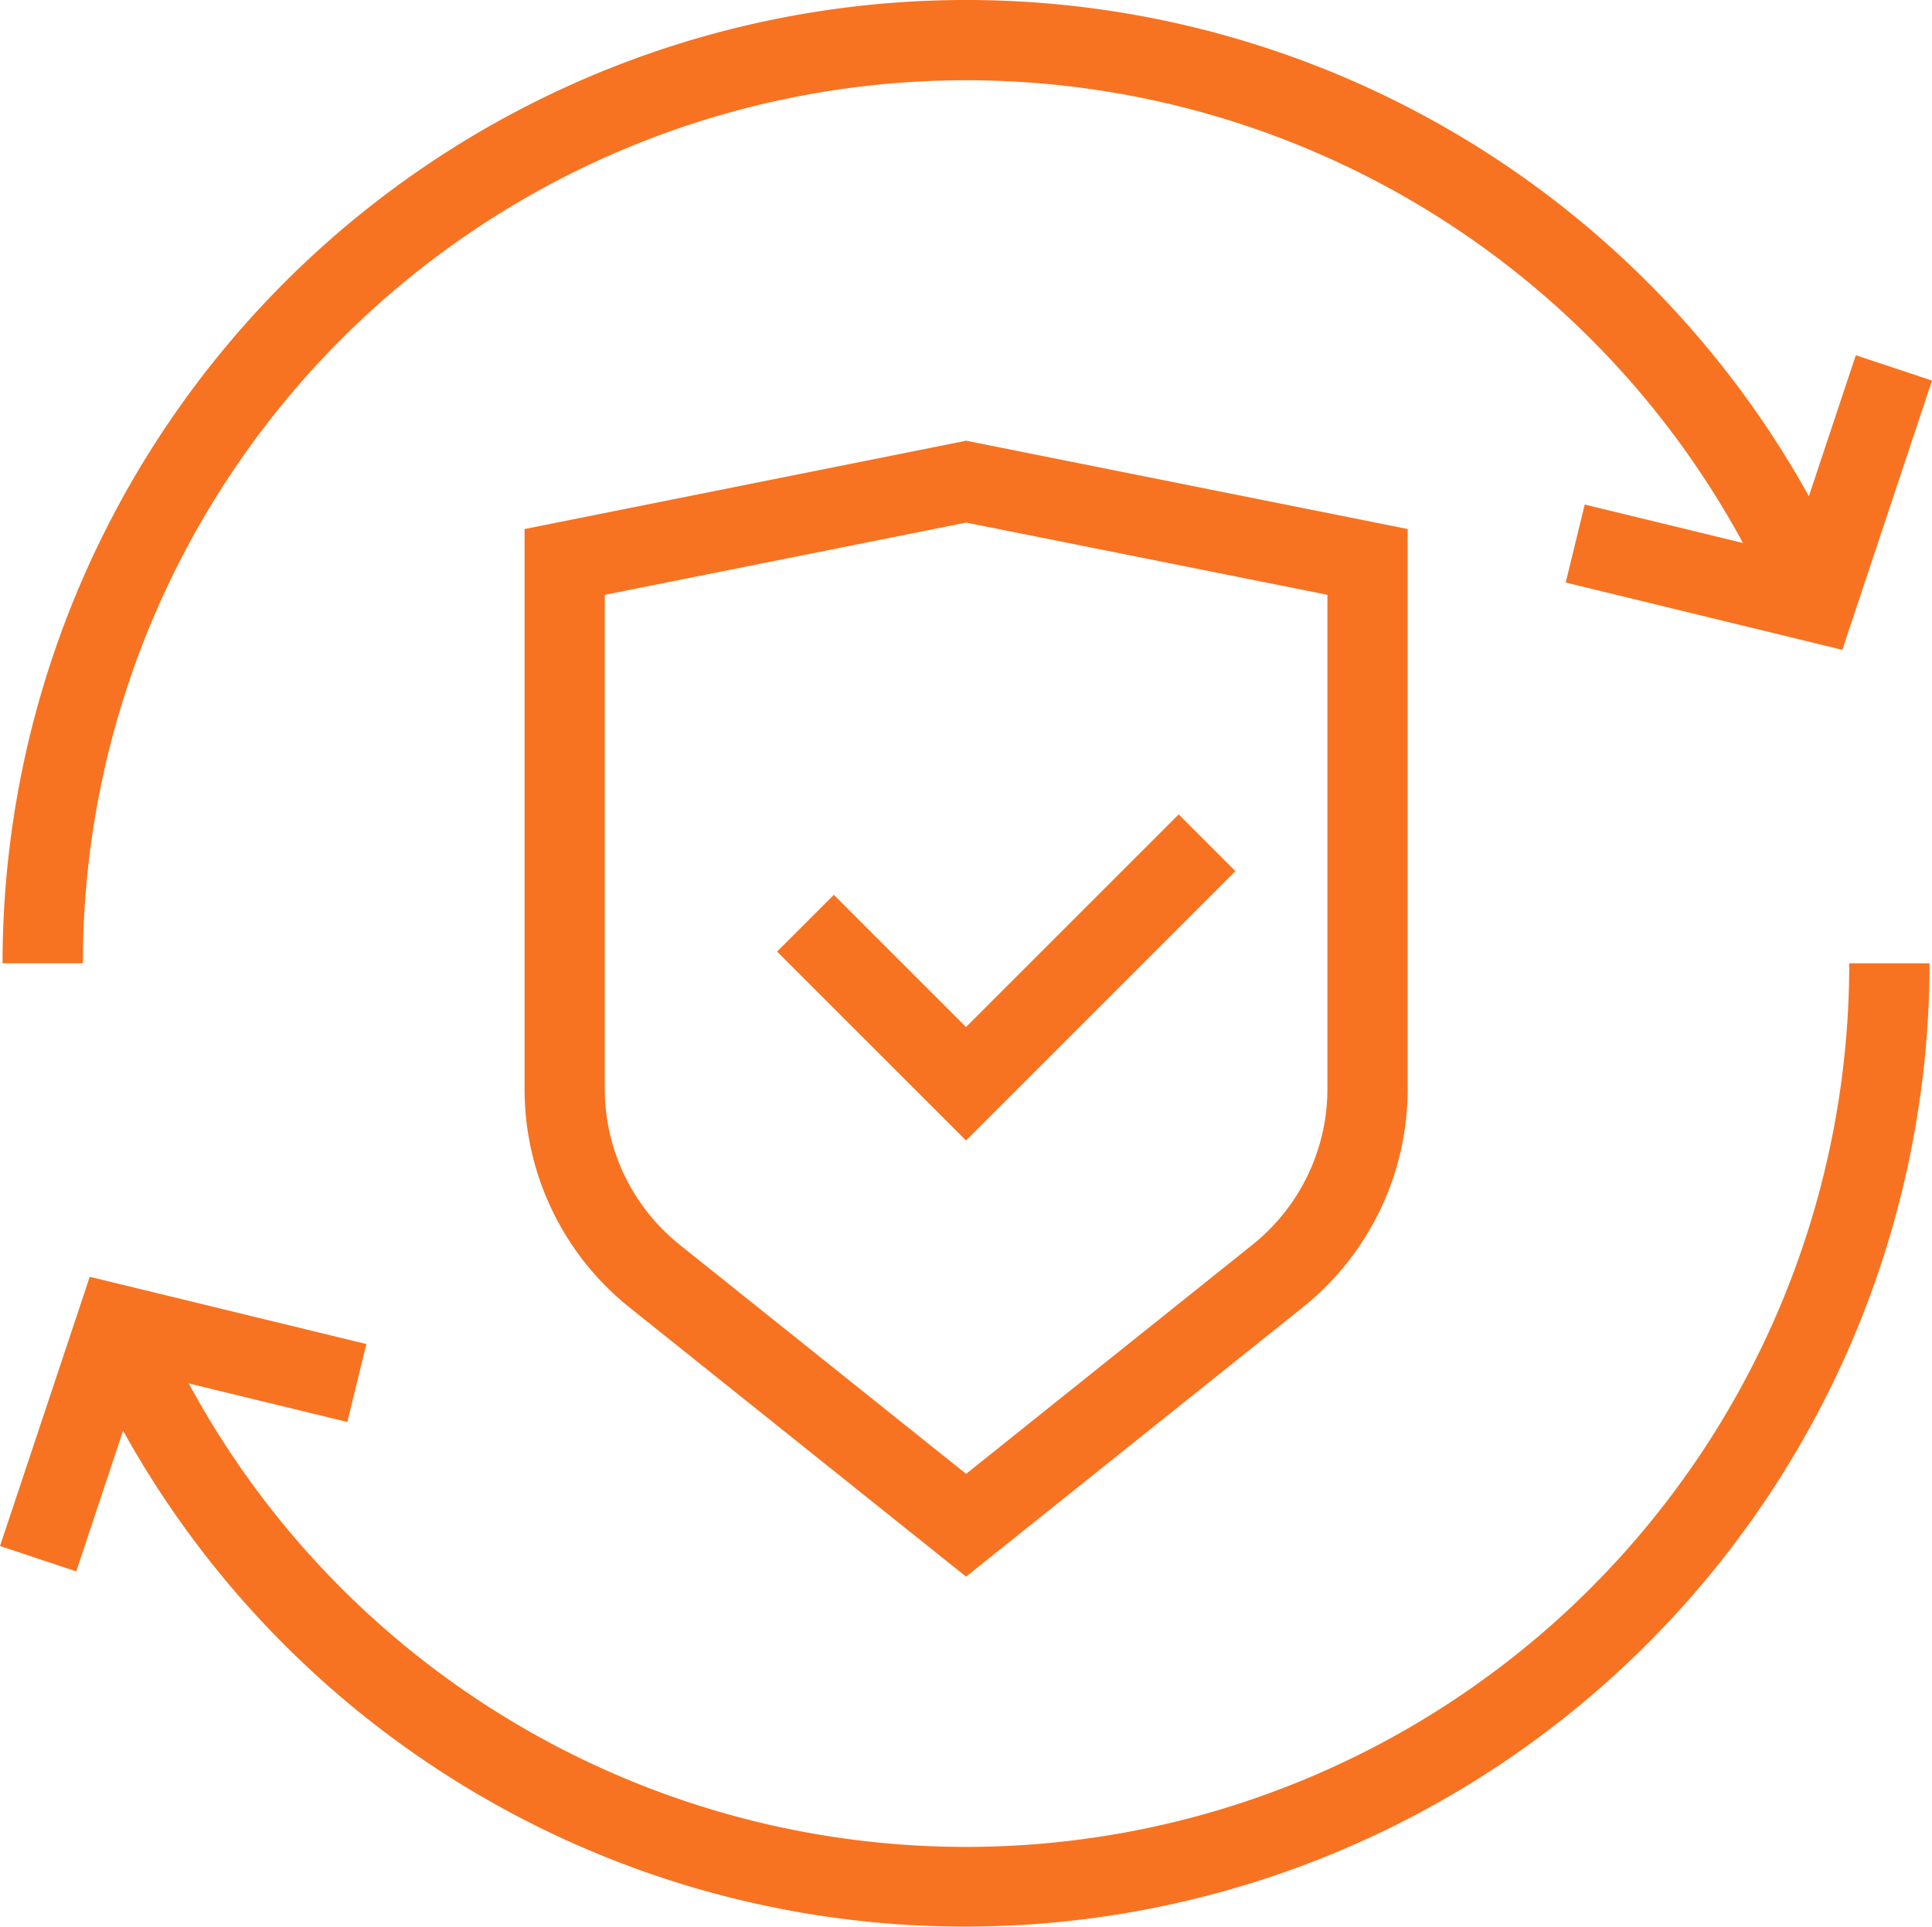
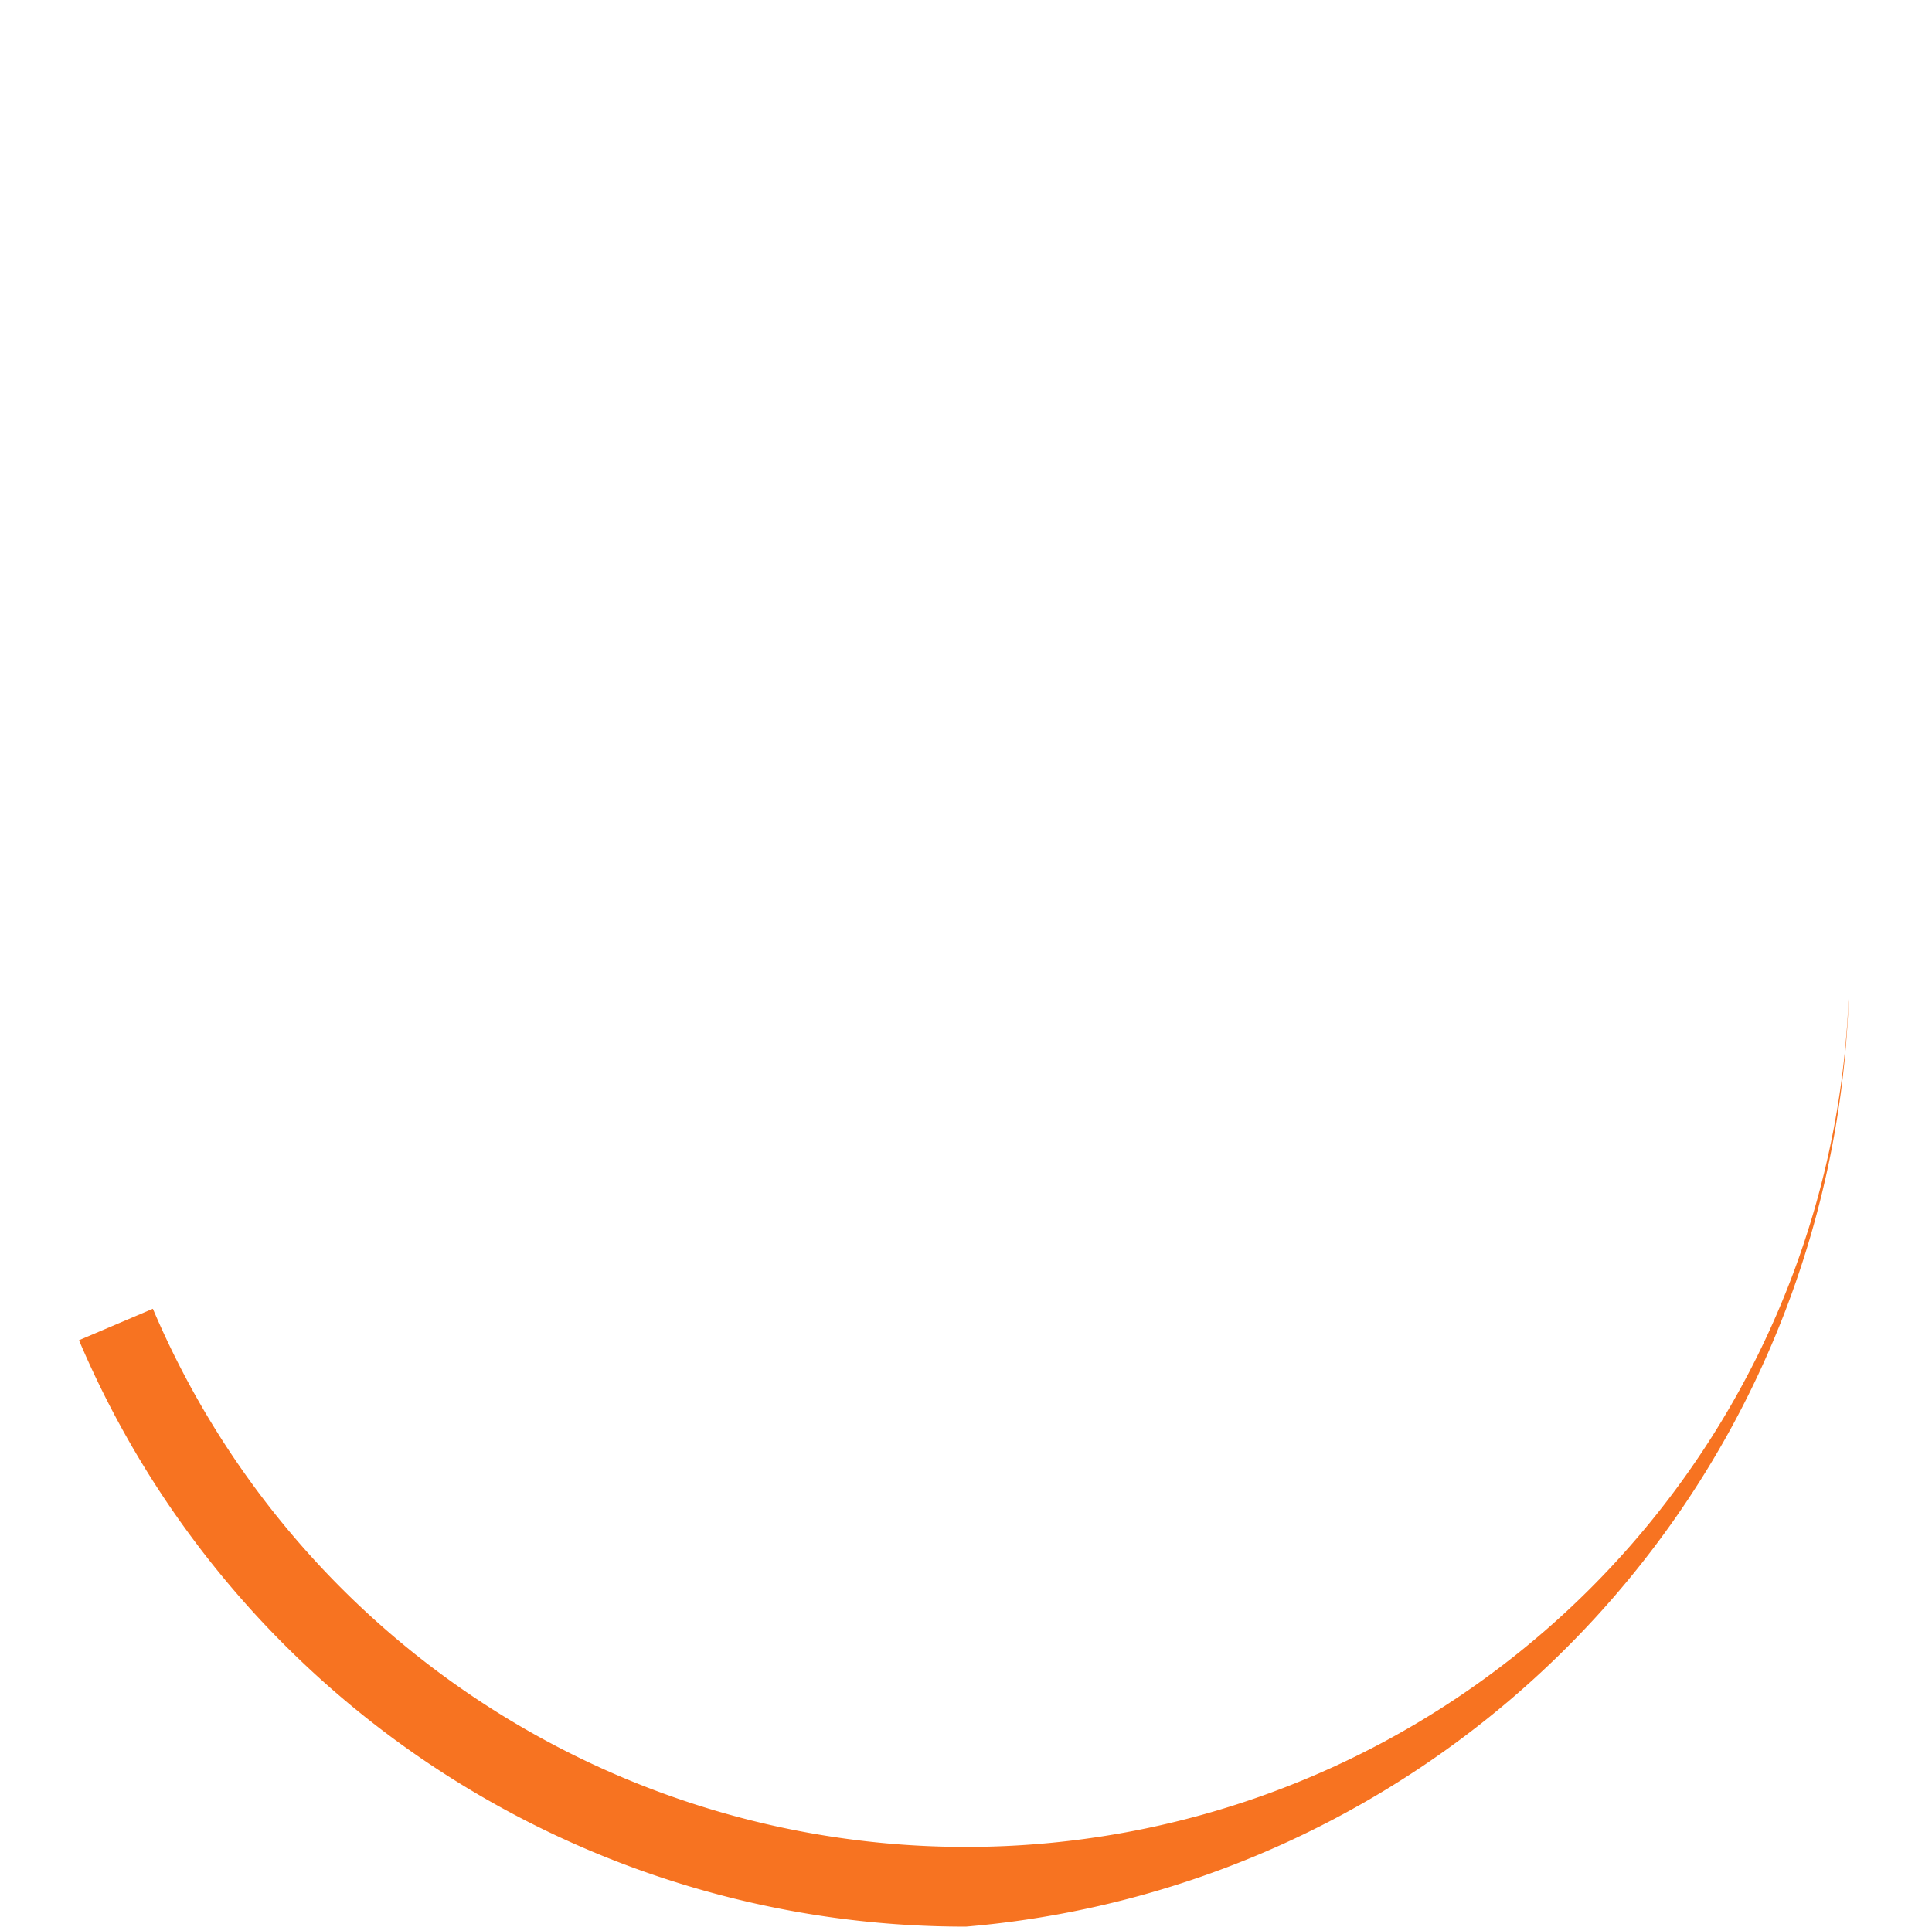
<svg xmlns="http://www.w3.org/2000/svg" id="Group_2524" data-name="Group 2524" width="31.799" height="31.717" viewBox="0 0 31.799 31.717">
  <defs>
    <clipPath id="clip-path">
      <rect id="Rectangle_1530" data-name="Rectangle 1530" width="31.799" height="31.717" fill="#f77321" />
    </clipPath>
  </defs>
  <g id="Group_2523" data-name="Group 2523" clip-path="url(#clip-path)">
-     <path id="Path_7470" data-name="Path 7470" d="M20.331,29.68,14.8,25.255a4.6,4.6,0,0,1-1.735-3.612V12.434l7.268-1.454L27.6,12.434v9.208a4.605,4.605,0,0,1-1.736,3.612ZM14.385,13.517v8.125a3.287,3.287,0,0,0,1.24,2.58l4.707,3.766,4.706-3.766a3.286,3.286,0,0,0,1.241-2.58V13.517l-5.947-1.189Z" transform="translate(-4.431 -3.725)" fill="#f77321" />
-     <path id="Path_7471" data-name="Path 7471" d="M22.466,25.659l-3.11-3.11.934-.934,2.176,2.176,3.5-3.5.934.934Z" transform="translate(-6.566 -6.884)" fill="#f77321" />
-     <path id="Path_7472" data-name="Path 7472" d="M1.385,15.858H.063A15.86,15.86,0,0,1,30.518,9.653l-1.216.518A14.538,14.538,0,0,0,1.385,15.858" transform="translate(-0.021)" fill="#f77321" />
-     <path id="Path_7473" data-name="Path 7473" d="M16.569,39.858a15.837,15.837,0,0,1-14.6-9.653l1.216-.518A14.538,14.538,0,0,0,31.106,24h1.322A15.877,15.877,0,0,1,16.569,39.858" transform="translate(-0.669 -8.142)" fill="#f77321" />
-     <path id="Path_7474" data-name="Path 7474" d="M43.553,13.7,39,12.592l.313-1.284,3.371.819,1.091-3.277,1.254.417Z" transform="translate(-13.23 -3.002)" fill="#f77321" />
-     <path id="Path_7475" data-name="Path 7475" d="M1.255,36.66,0,36.242,1.477,31.81l4.553,1.107L5.717,34.2l-3.371-.819Z" transform="translate(0 -10.791)" fill="#f77321" />
+     <path id="Path_7473" data-name="Path 7473" d="M16.569,39.858a15.837,15.837,0,0,1-14.6-9.653l1.216-.518A14.538,14.538,0,0,0,31.106,24A15.877,15.877,0,0,1,16.569,39.858" transform="translate(-0.669 -8.142)" fill="#f77321" />
  </g>
</svg>